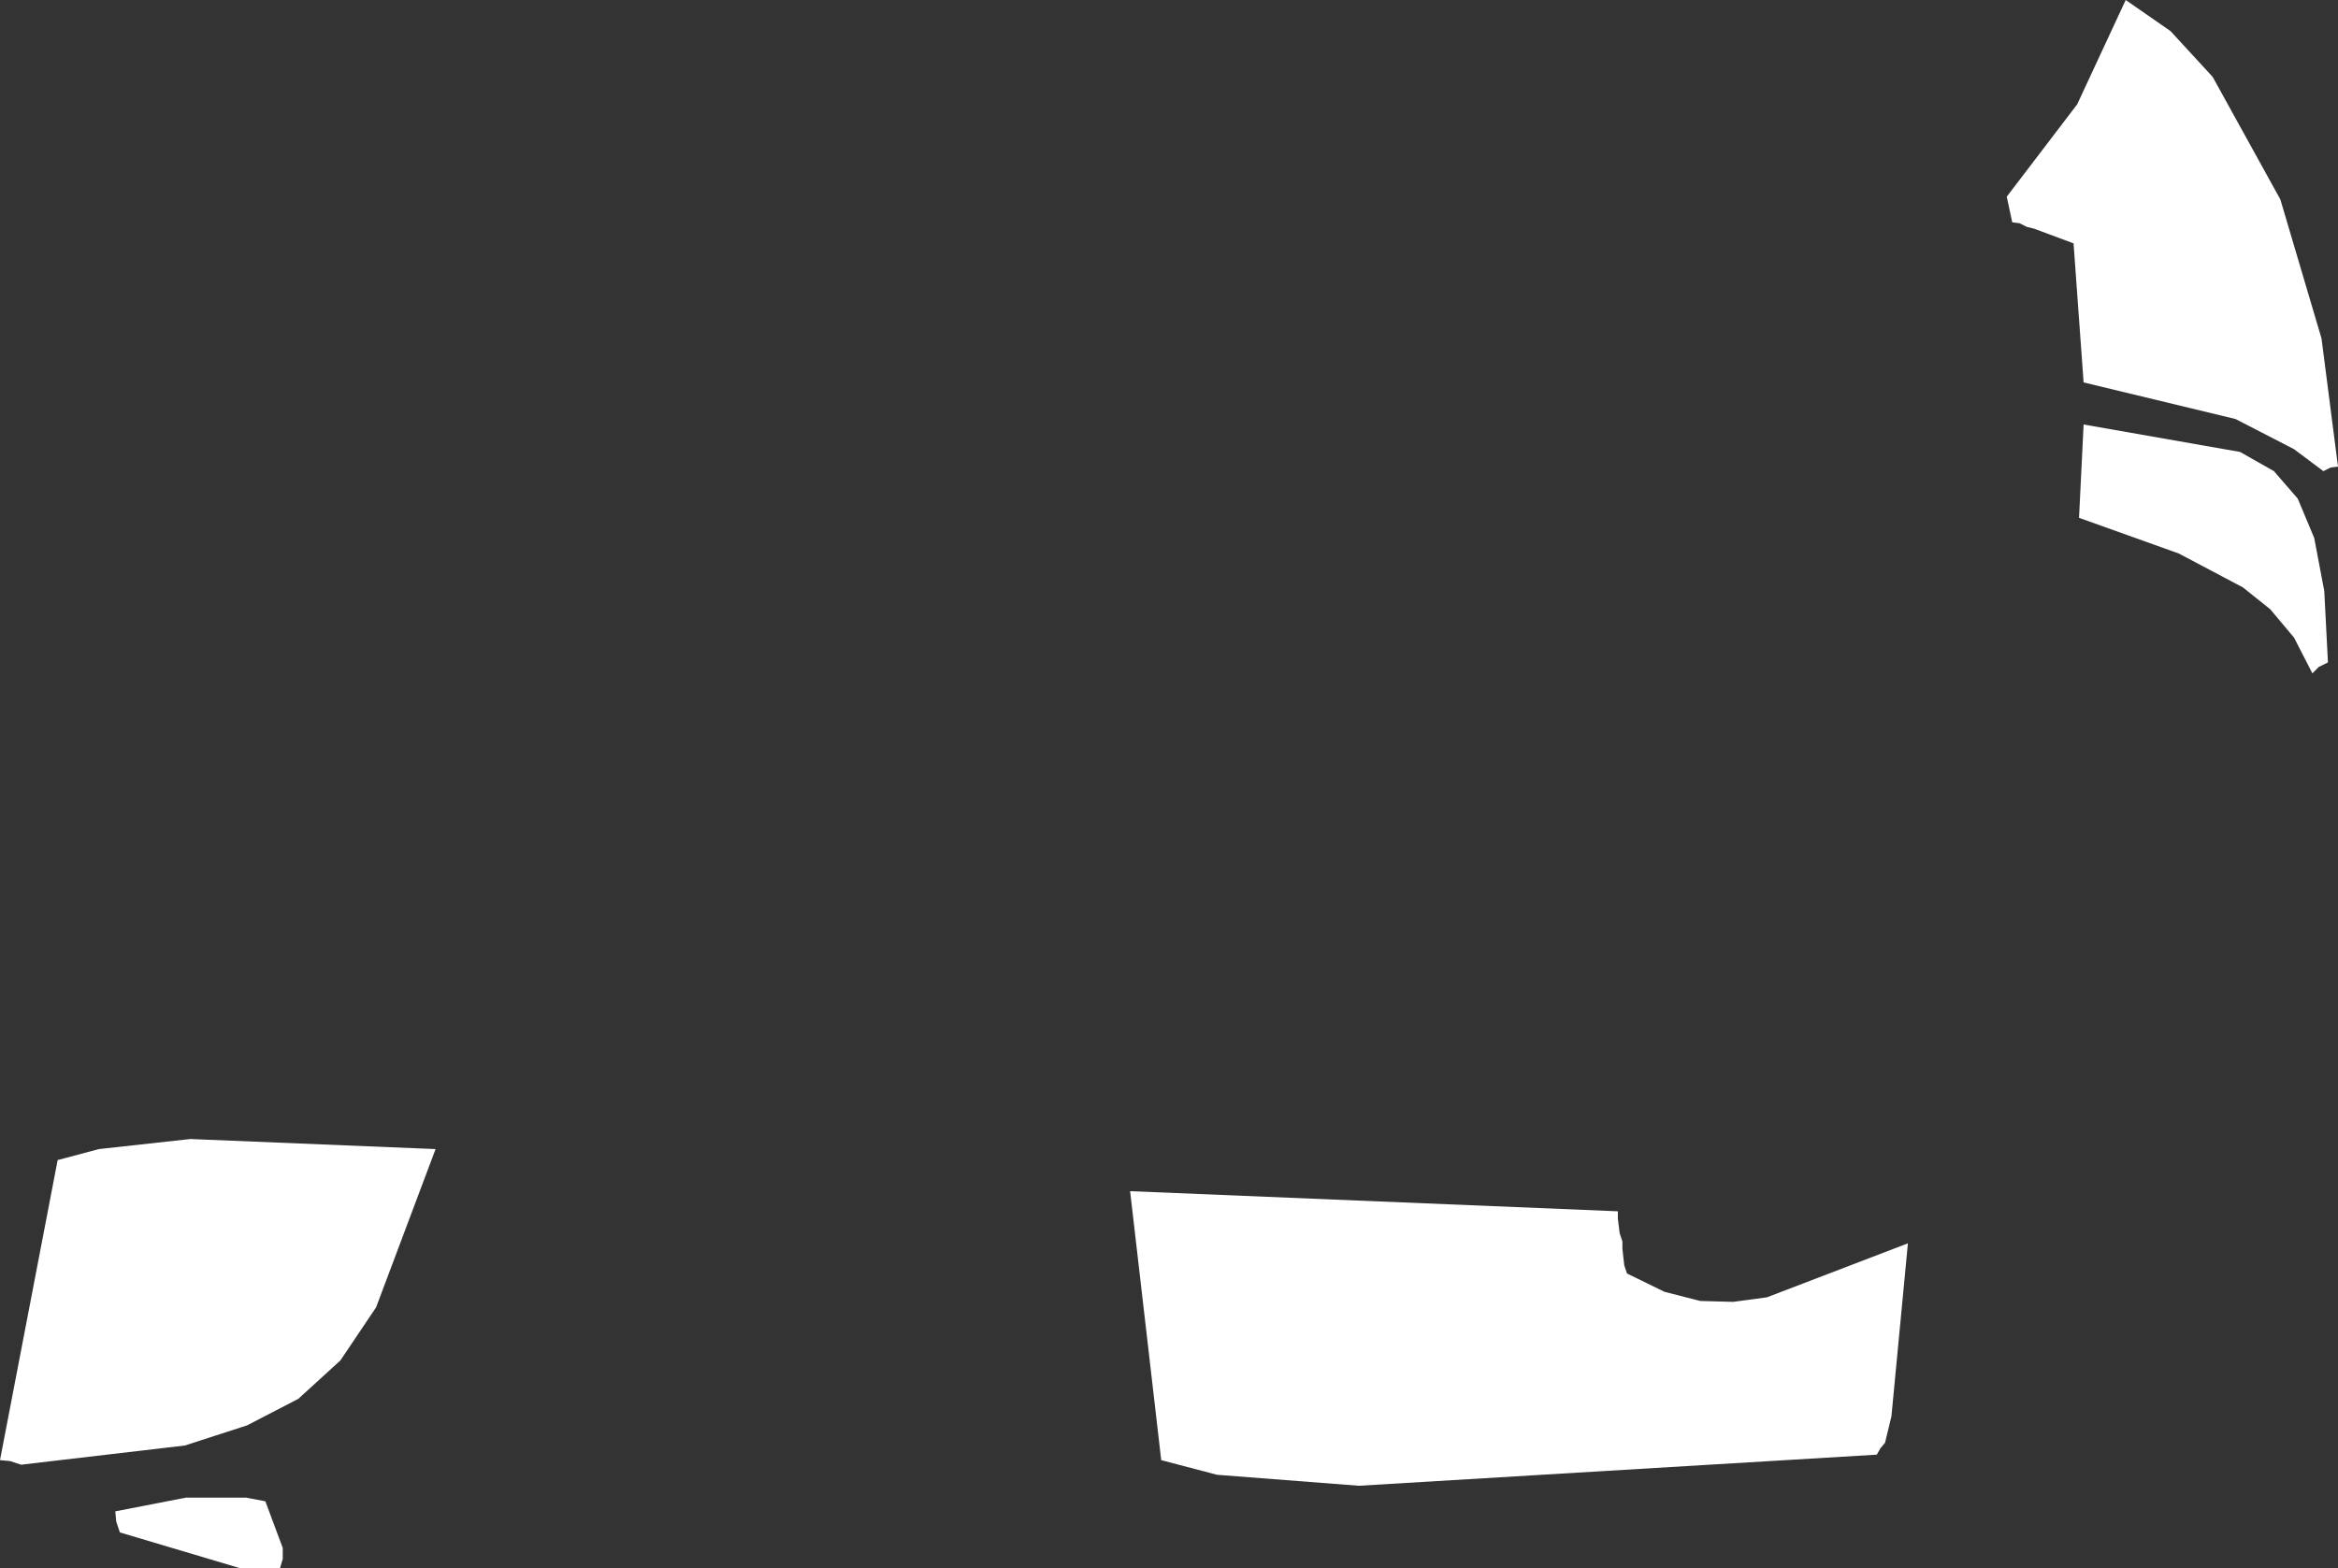
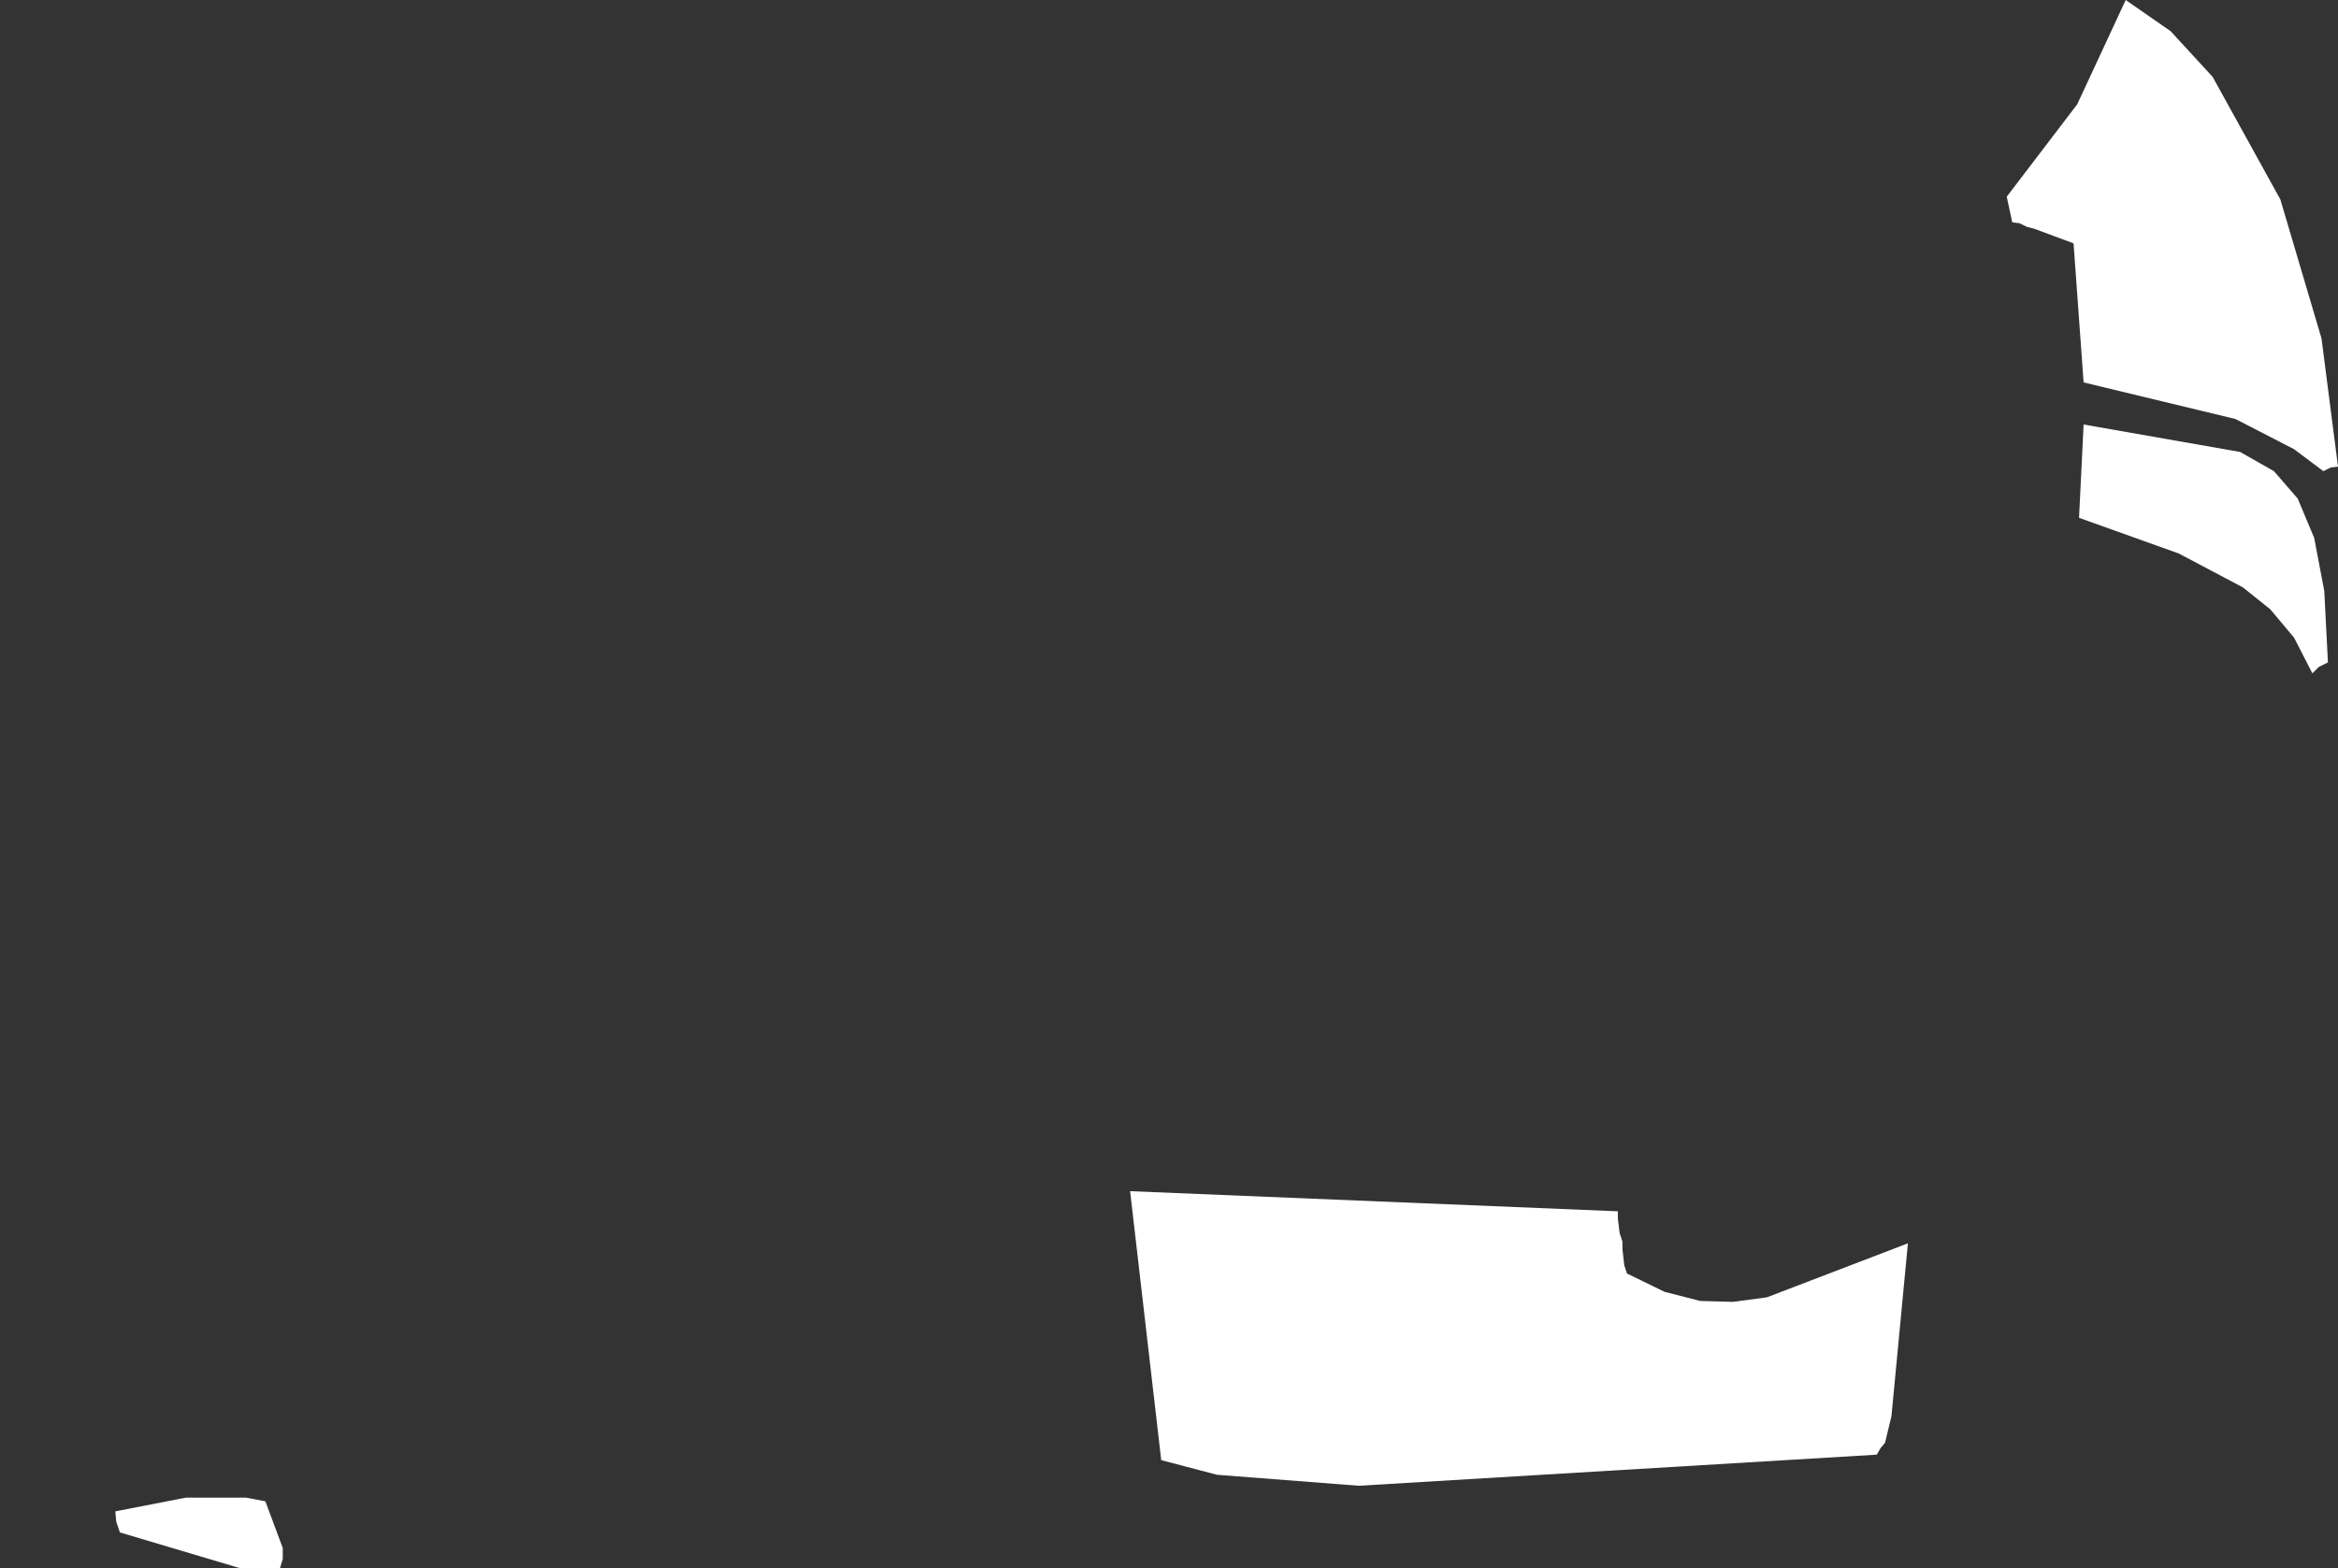
<svg xmlns="http://www.w3.org/2000/svg" height="85.7px" width="127.75px">
  <rect width="100%" height="100%" fill="#333333" stroke="none" />
  <g transform="matrix(1.0, 0.0, 0.0, 1.0, 0.0, 0.0)">
-     <path d="M120.9 4.2 L124.6 10.9 126.85 18.5 127.75 25.5 127.35 25.55 126.95 25.75 125.35 24.55 122.15 22.9 113.85 20.9 113.3 13.3 111.15 12.5 110.75 12.4 110.35 12.2 109.95 12.15 109.65 10.75 113.5 5.7 116.15 0.0 118.6 1.7 120.9 4.2 M113.85 23.2 L122.4 24.7 124.25 25.75 125.55 27.25 126.45 29.4 127.0 32.3 127.2 36.2 126.7 36.45 126.35 36.8 125.35 34.85 124.05 33.3 122.55 32.1 119.05 30.25 113.6 28.3 113.85 23.2 M94.7 71.15 L96.55 70.9 104.25 67.95 103.35 77.4 103.0 78.85 102.75 79.15 102.55 79.5 74.25 81.2 66.5 80.6 63.45 79.8 61.75 65.1 88.4 66.2 88.4 66.6 88.5 67.4 88.65 67.85 88.65 68.25 88.75 69.15 88.9 69.6 90.95 70.6 92.9 71.1 94.7 71.15 M10.1 79.0 L1.15 80.05 0.55 79.85 0.0 79.8 3.15 63.4 5.4 62.8 10.4 62.25 23.8 62.8 20.55 71.45 18.6 74.35 16.3 76.45 13.5 77.9 10.1 79.0 M6.35 83.15 L6.3 82.6 10.15 81.85 13.45 81.85 14.5 82.05 15.45 84.6 15.45 85.2 15.3 85.7 13.1 85.7 6.55 83.75 6.35 83.15" fill="#ffffff" fill-rule="evenodd" stroke="none" />
+     <path d="M120.9 4.2 L124.6 10.9 126.85 18.5 127.75 25.5 127.35 25.55 126.95 25.75 125.35 24.55 122.15 22.9 113.85 20.9 113.3 13.3 111.15 12.5 110.75 12.4 110.35 12.2 109.95 12.15 109.65 10.75 113.5 5.7 116.15 0.0 118.6 1.7 120.9 4.2 M113.85 23.2 L122.4 24.7 124.25 25.75 125.55 27.25 126.45 29.4 127.0 32.3 127.2 36.2 126.7 36.45 126.35 36.8 125.35 34.85 124.05 33.3 122.55 32.1 119.05 30.25 113.6 28.3 113.85 23.2 M94.7 71.15 L96.55 70.9 104.25 67.95 103.35 77.4 103.0 78.85 102.75 79.15 102.55 79.5 74.25 81.2 66.5 80.6 63.45 79.8 61.75 65.1 88.4 66.2 88.4 66.6 88.5 67.4 88.65 67.85 88.65 68.25 88.75 69.15 88.9 69.6 90.95 70.6 92.9 71.1 94.7 71.15 M10.1 79.0 M6.35 83.15 L6.3 82.6 10.15 81.85 13.45 81.85 14.5 82.05 15.45 84.6 15.45 85.2 15.3 85.7 13.1 85.7 6.55 83.75 6.35 83.15" fill="#ffffff" fill-rule="evenodd" stroke="none" />
  </g>
</svg>